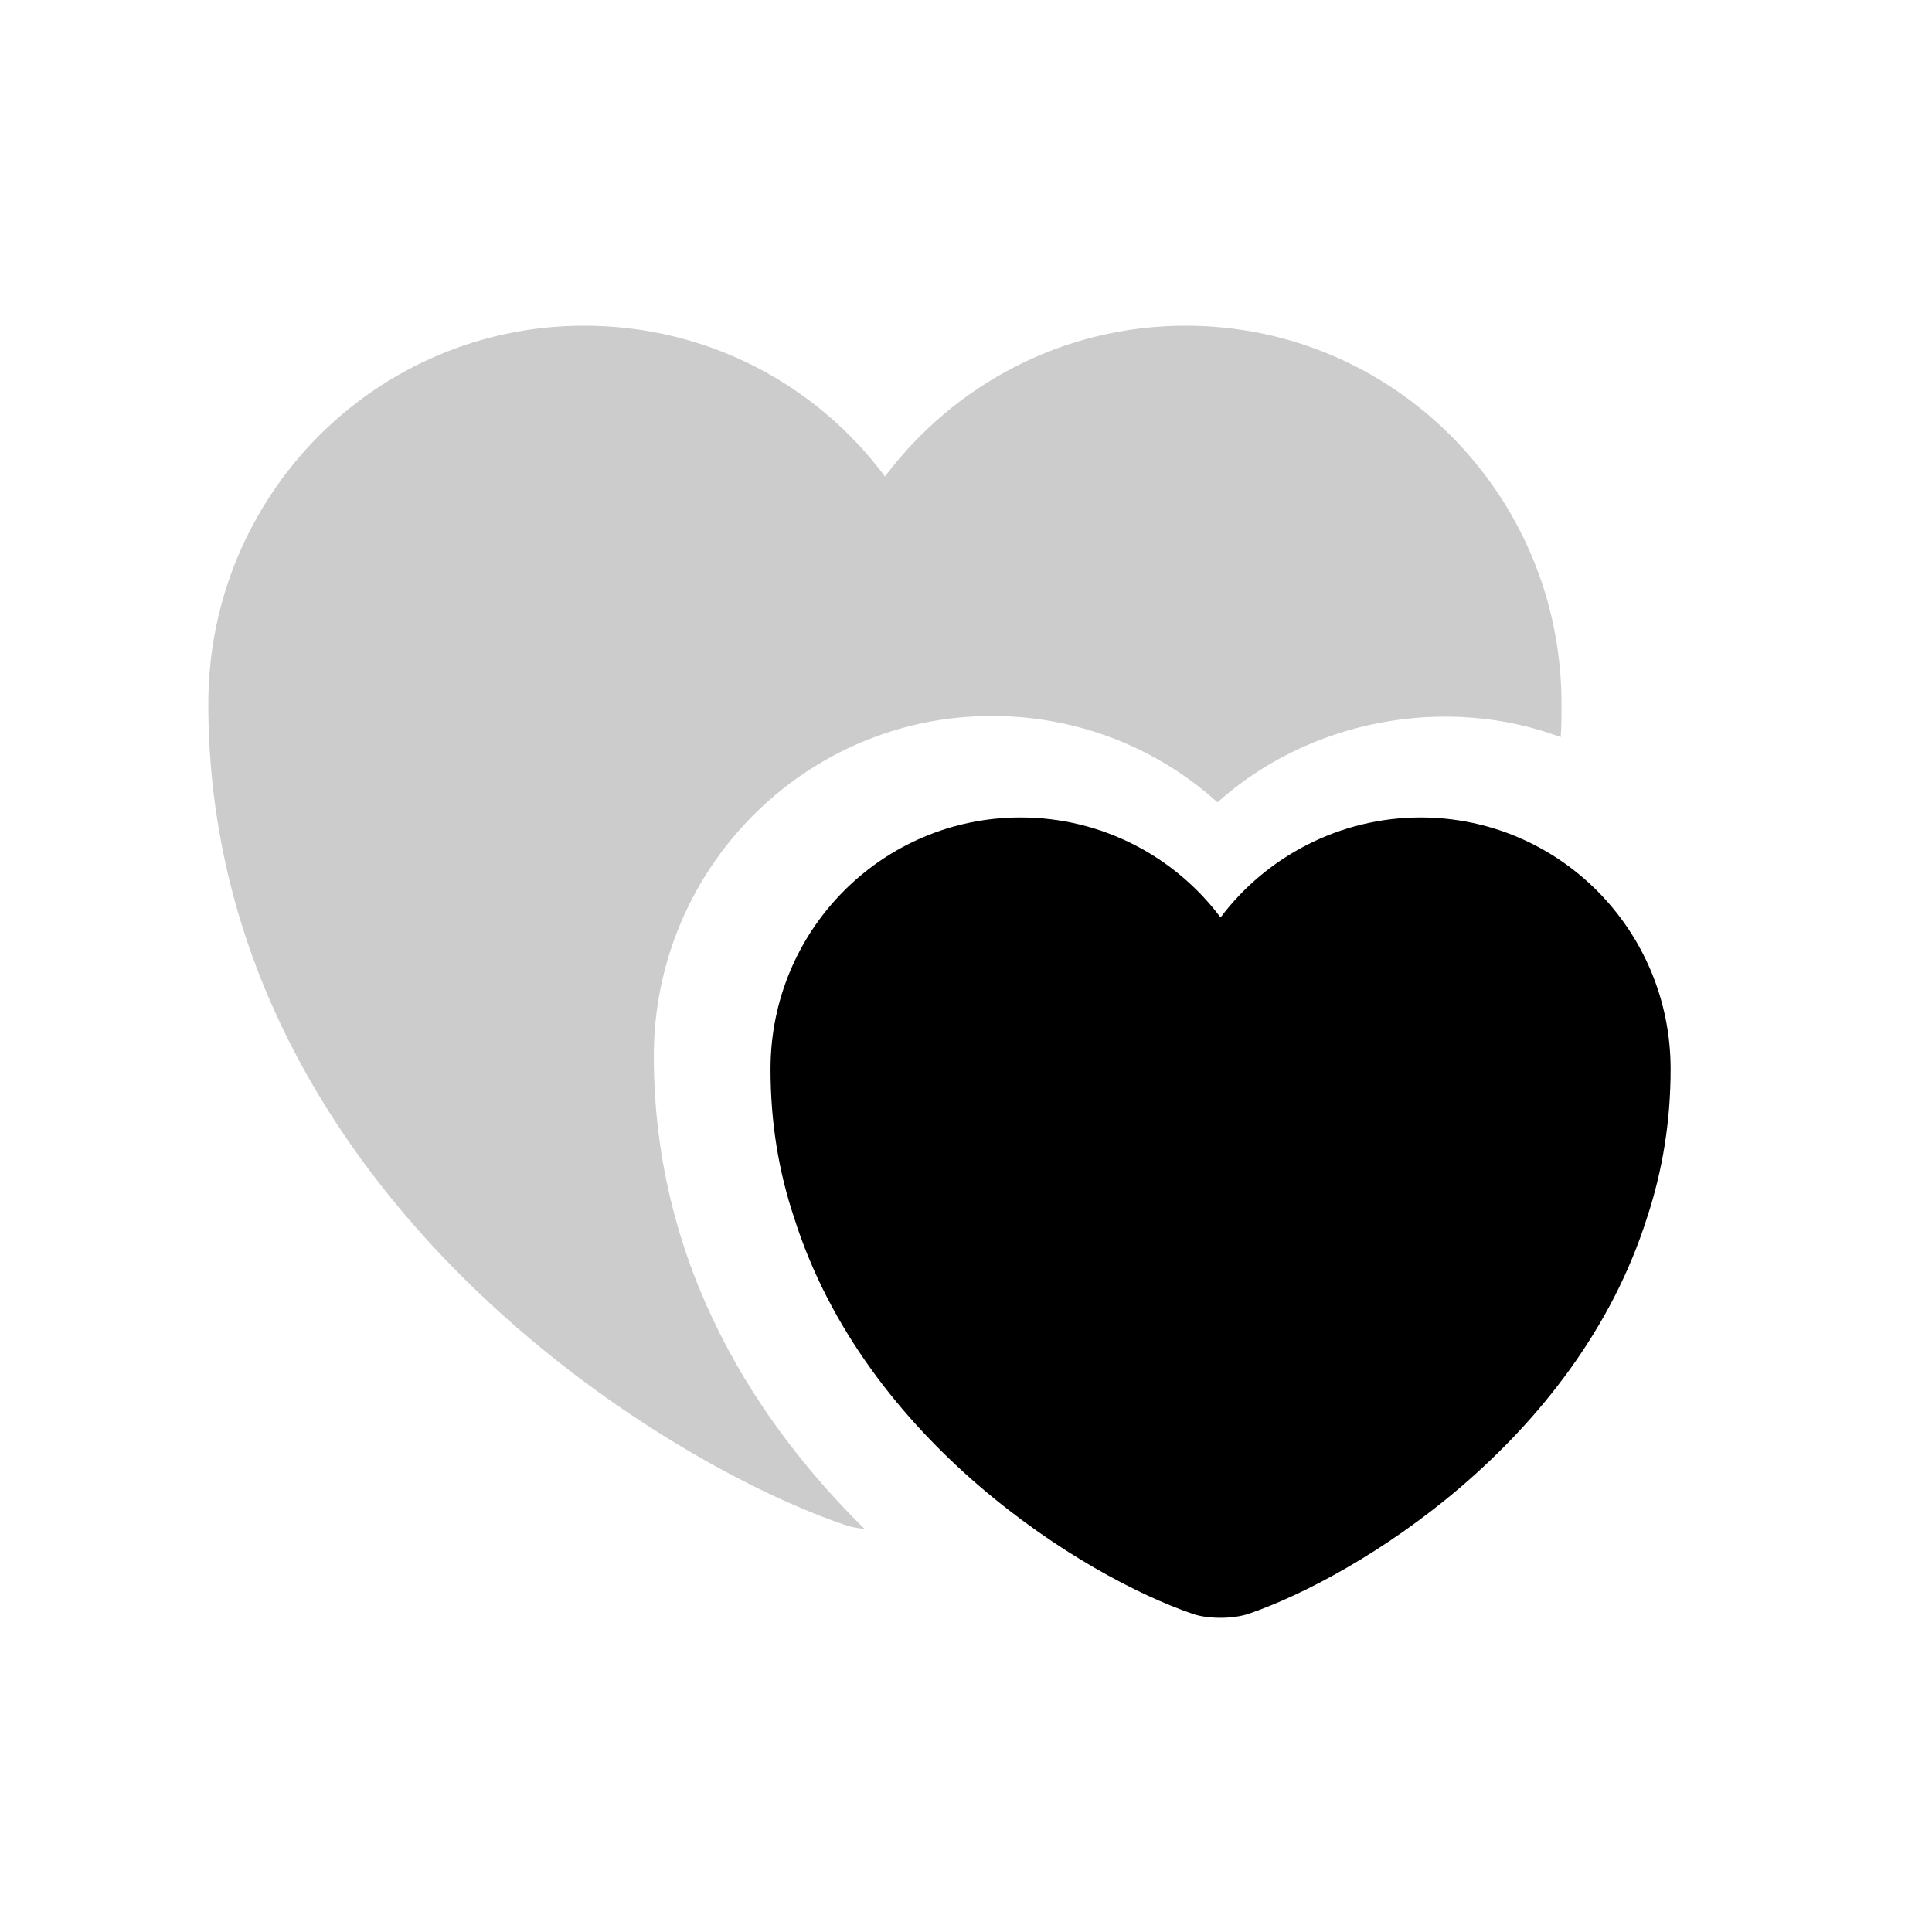
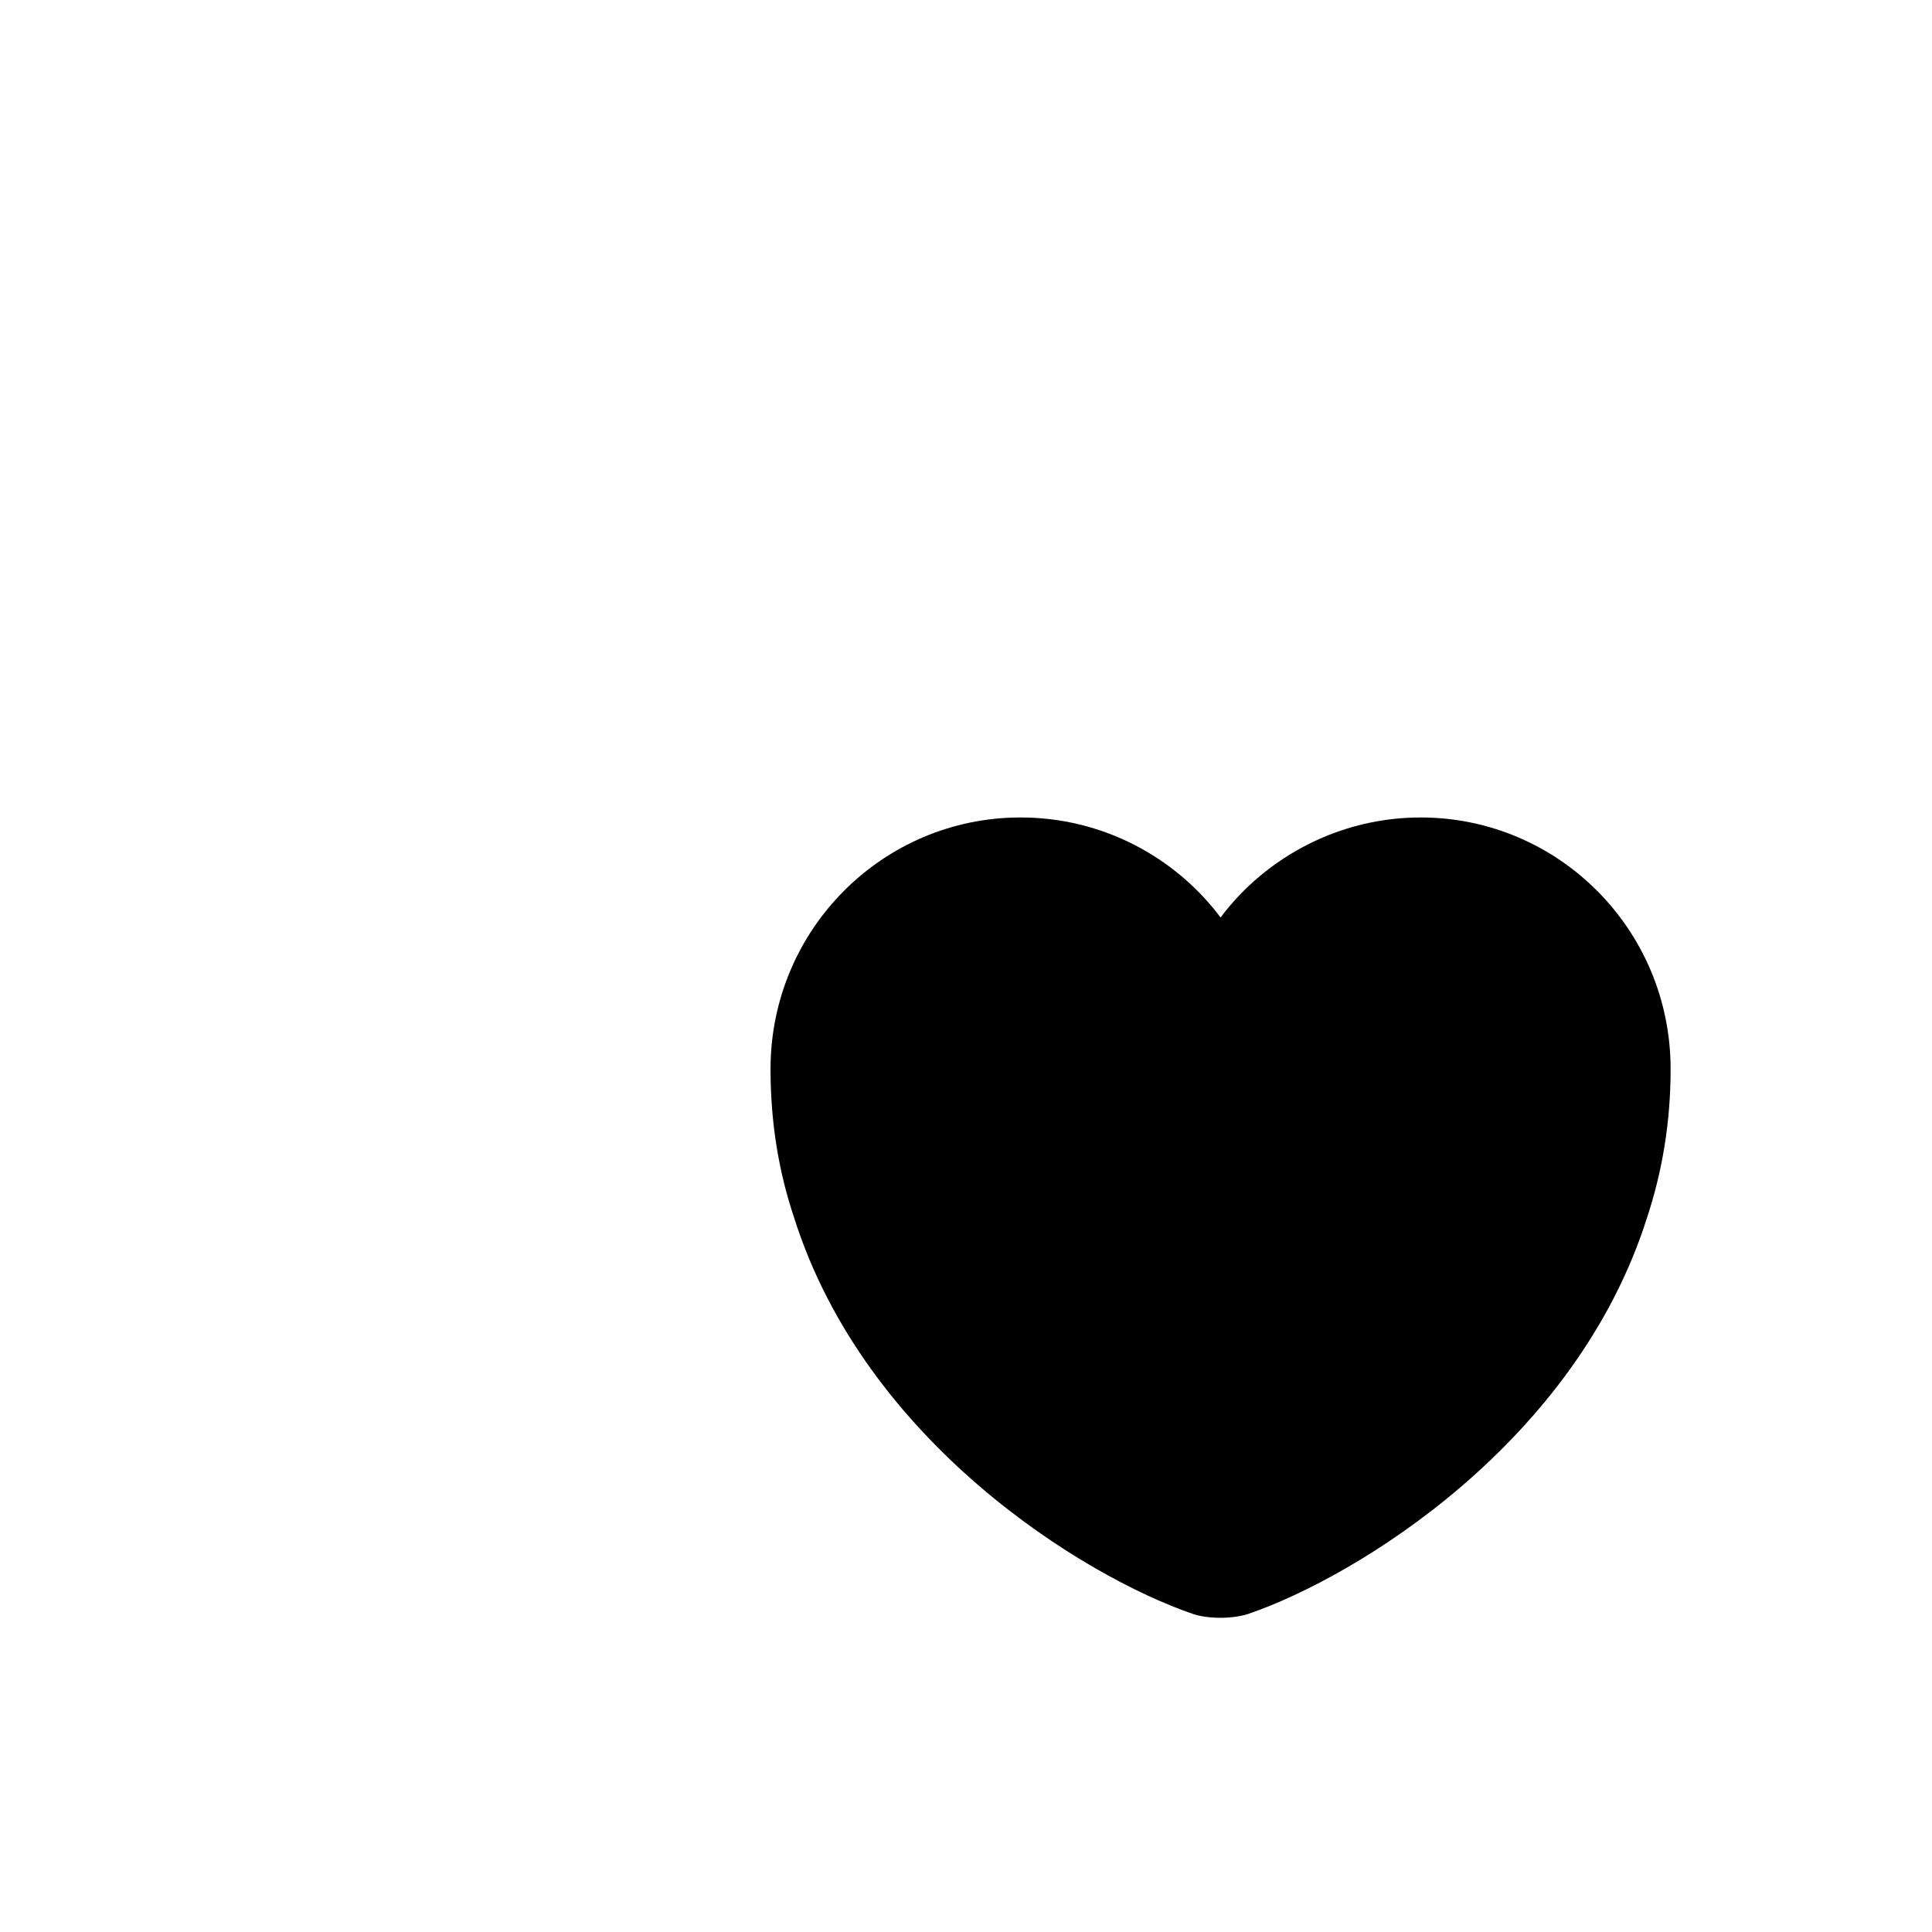
<svg xmlns="http://www.w3.org/2000/svg" fill="none" viewBox="0 0 17 17" height="17" width="17">
-   <path fill="#7F7F7F" d="M13.74 6.193C13.74 6.293 13.74 6.393 13.733 6.486C12.713 6.106 11.513 6.34 10.713 7.06C10.173 6.573 9.473 6.3 8.727 6.3C7.087 6.3 5.753 7.64 5.753 9.293C5.753 11.18 6.7 12.559 7.607 13.453C7.533 13.446 7.473 13.433 7.42 13.413C5.693 12.819 1.833 10.366 1.833 6.193C1.833 4.353 3.313 2.866 5.14 2.866C6.227 2.866 7.187 3.386 7.787 4.193C8.393 3.386 9.353 2.866 10.433 2.866C12.26 2.866 13.74 4.353 13.74 6.193Z" opacity="0.4" />
  <path fill="black" d="M12.5 7.193C11.787 7.193 11.14 7.54 10.74 8.073C10.34 7.54 9.7 7.193 8.98 7.193C7.767 7.193 6.78 8.18 6.78 9.407C6.78 9.88 6.853 10.313 6.987 10.713C7.613 12.693 9.54 13.873 10.493 14.2C10.627 14.247 10.847 14.247 10.987 14.2C11.94 13.873 13.867 12.693 14.493 10.713C14.627 10.307 14.7 9.873 14.7 9.407C14.7 8.18 13.713 7.193 12.5 7.193Z" />
</svg>